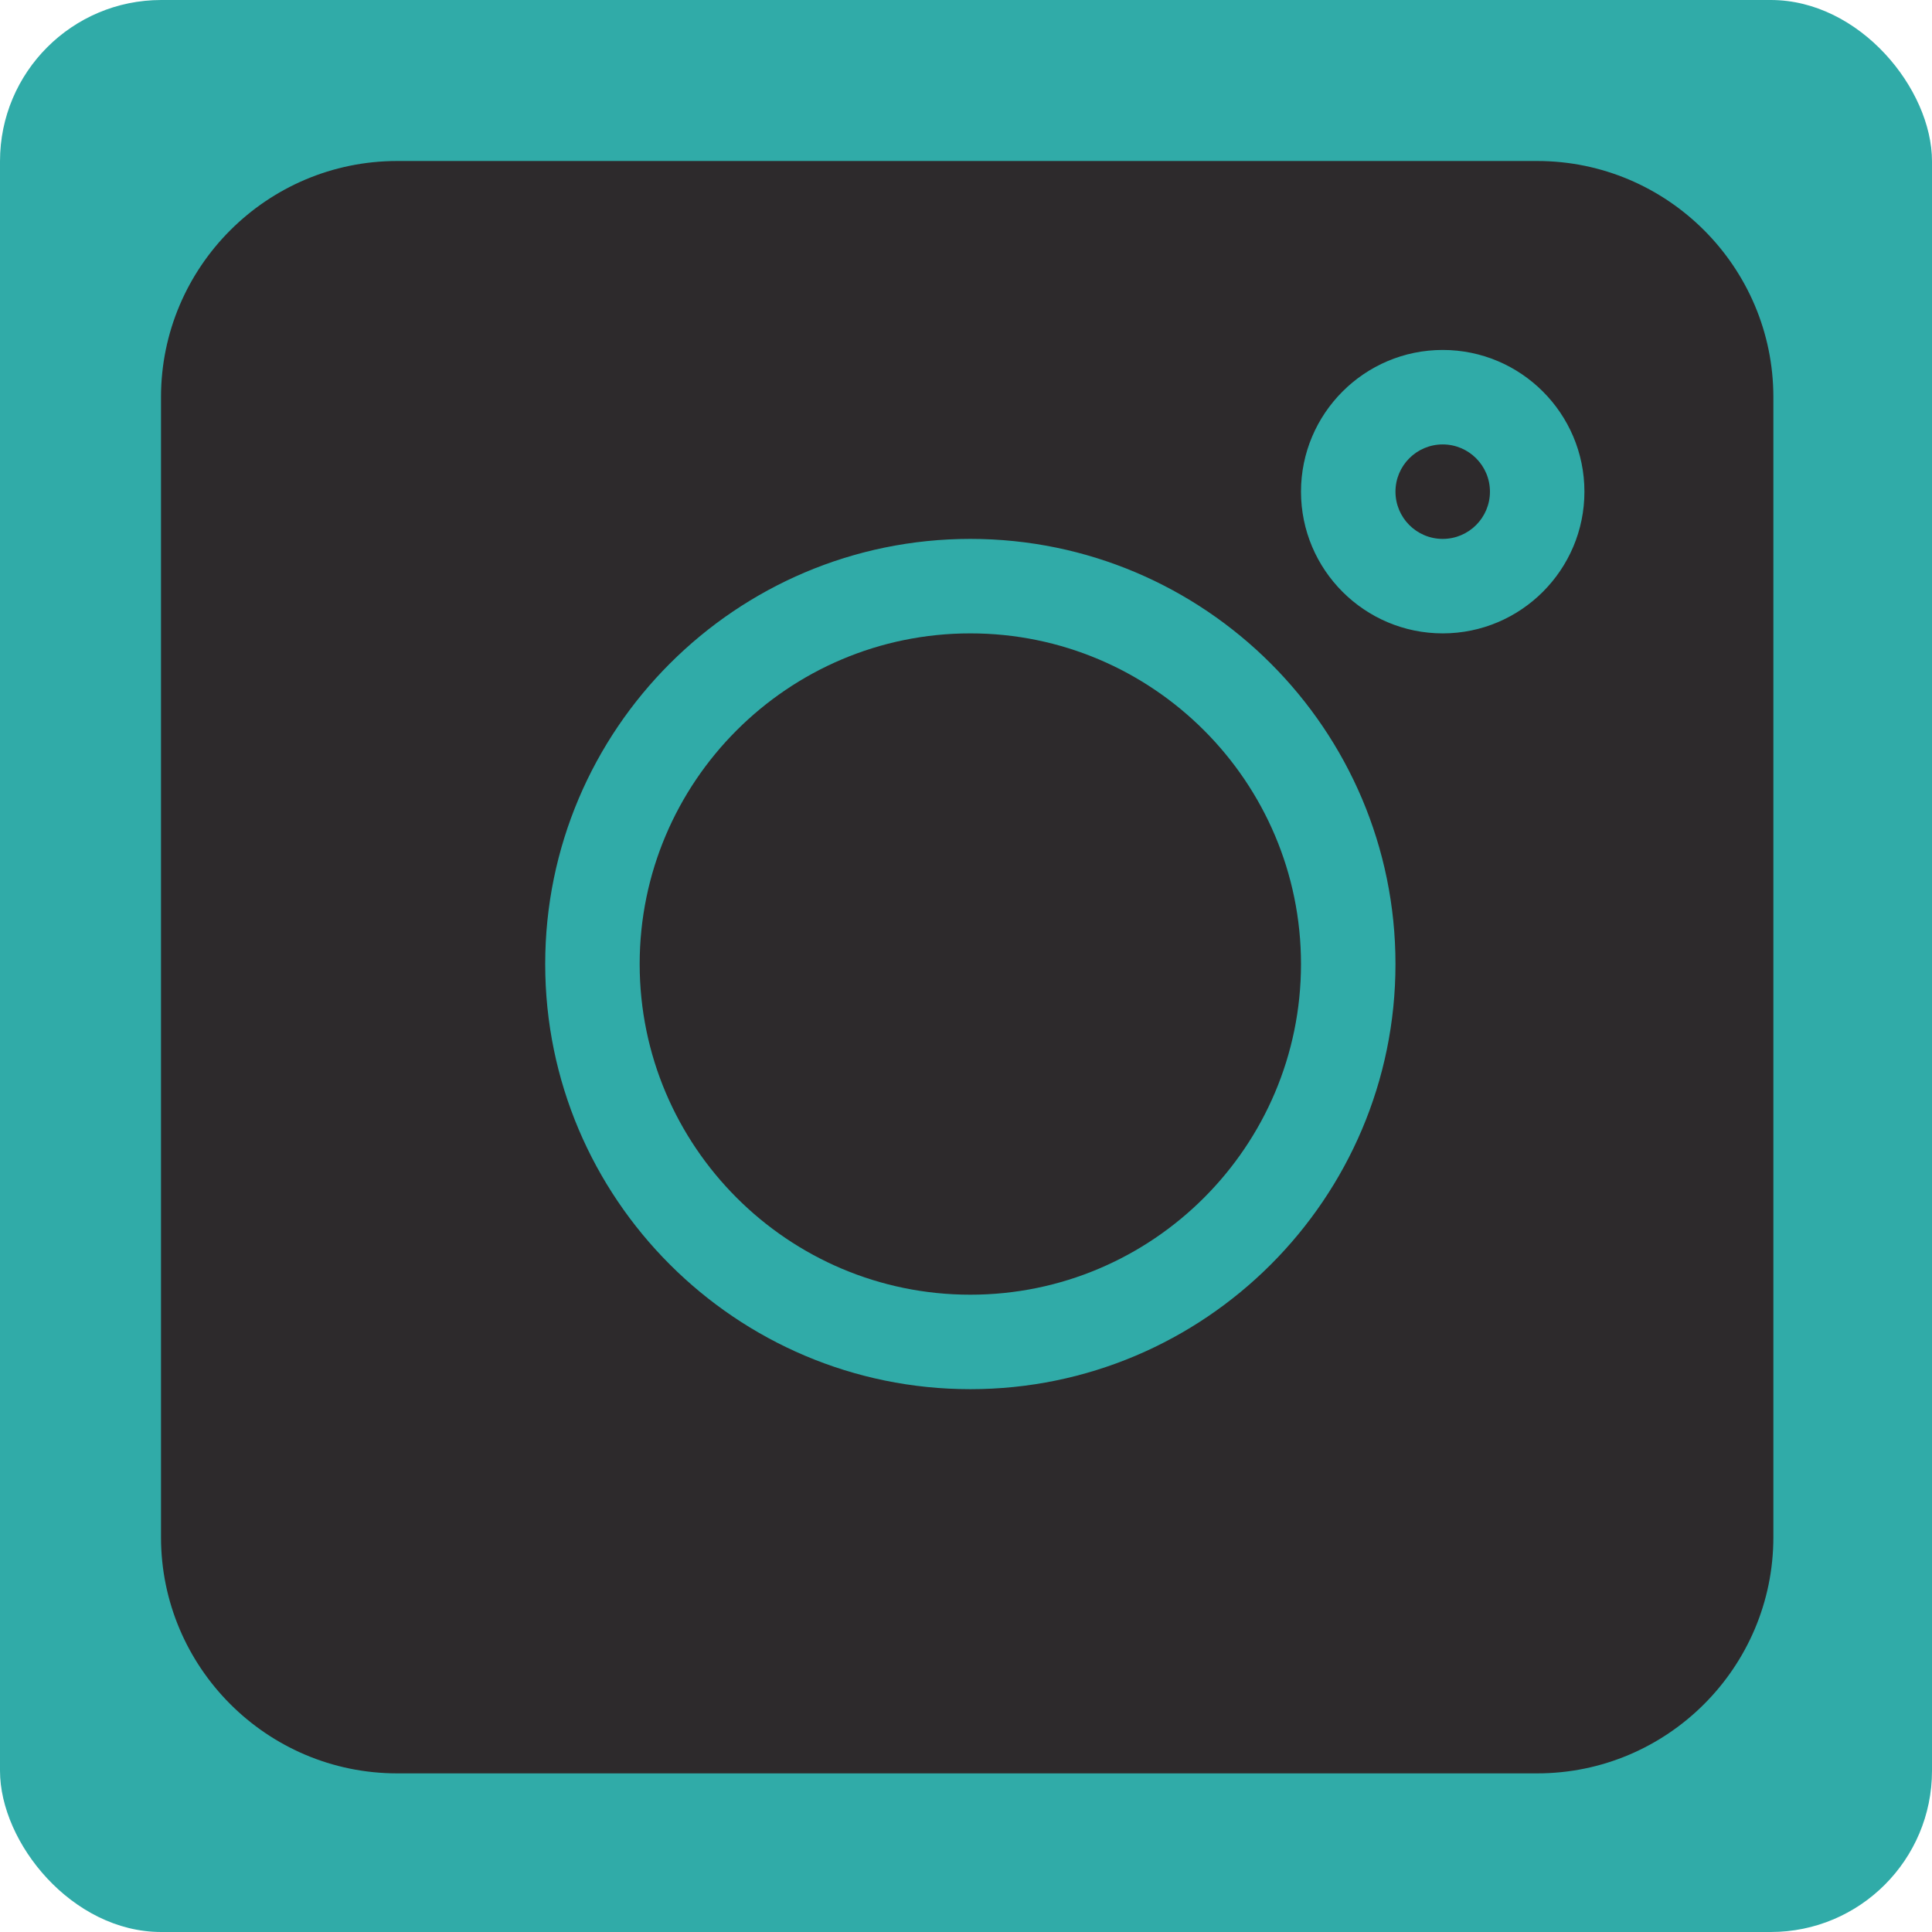
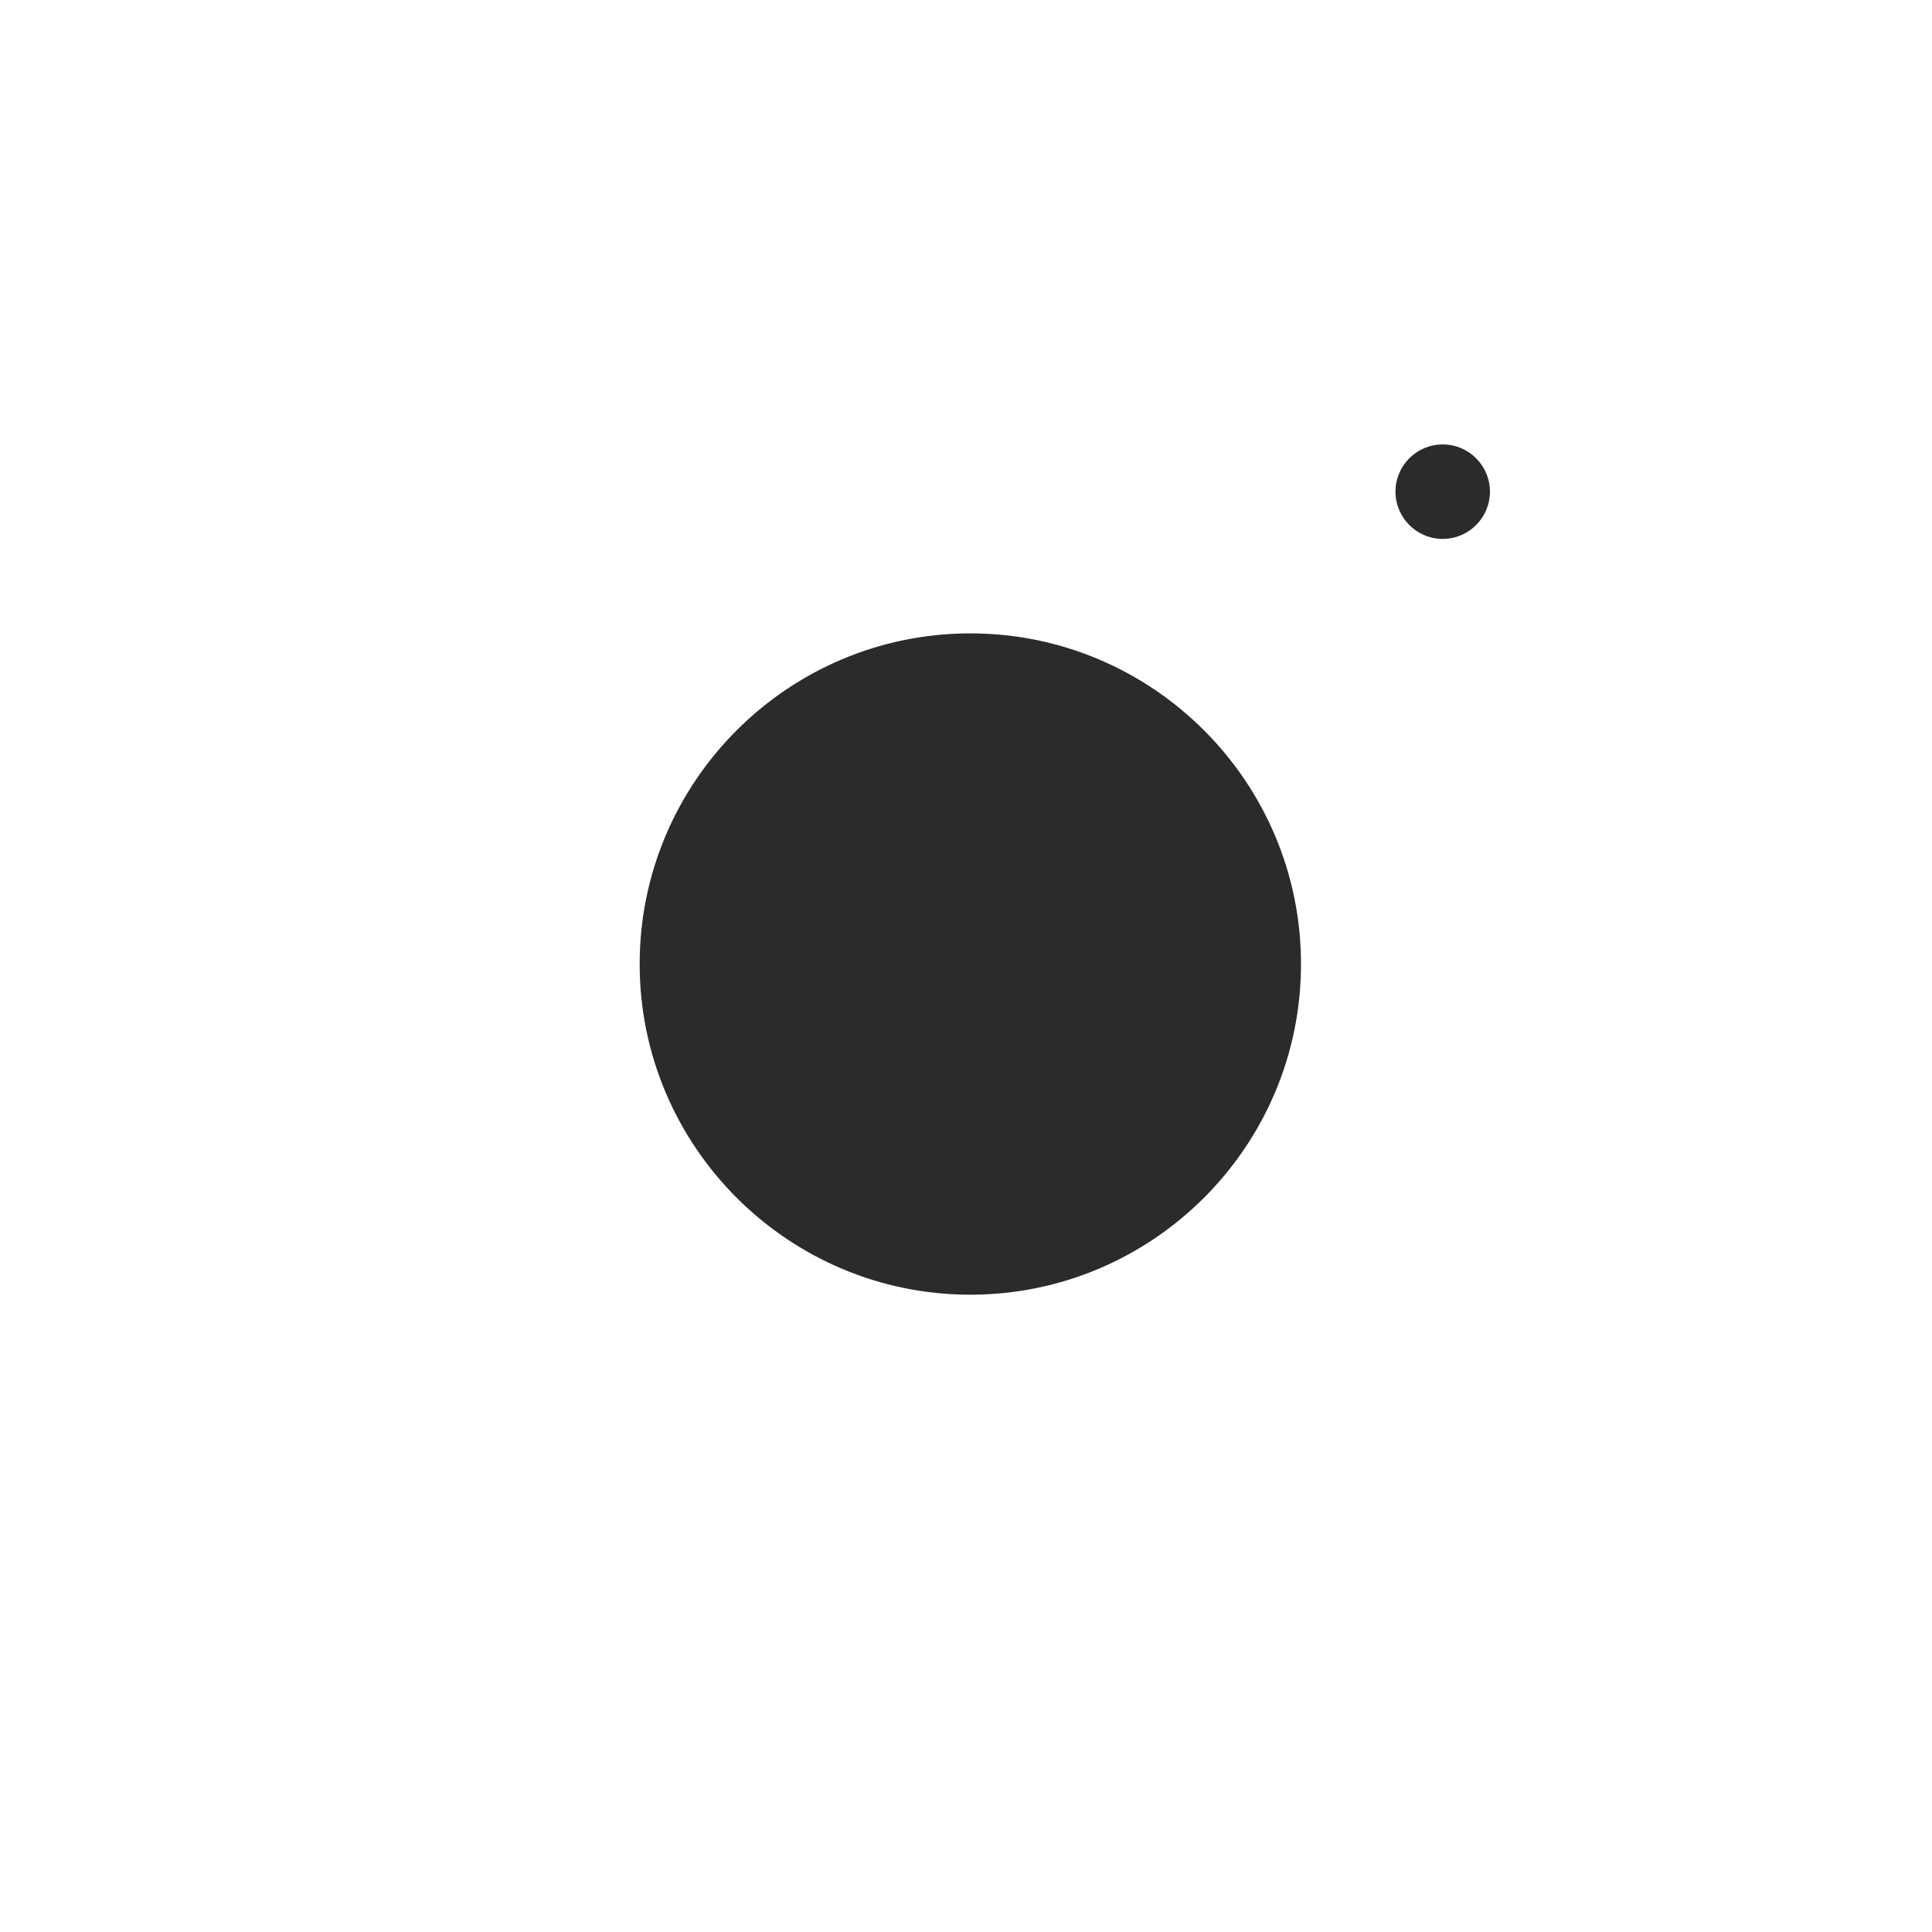
<svg xmlns="http://www.w3.org/2000/svg" xmlns:ns1="http://sodipodi.sourceforge.net/DTD/sodipodi-0.dtd" xmlns:ns2="http://www.inkscape.org/namespaces/inkscape" ns1:docname="logo_instagram_vert.svg" ns2:version="1.0rc1 (09960d6, 2020-04-09)" id="svg8" version="1.1" viewBox="0 0 200 200" height="200mm" width="200mm">
  <defs id="defs2" />
  <ns1:namedview ns2:window-maximized="0" ns2:window-y="23" ns2:window-x="0" ns2:window-height="943" ns2:window-width="1434" showgrid="false" ns2:document-rotation="0" ns2:current-layer="layer1" ns2:document-units="mm" ns2:cy="390.41886" ns2:cx="564.66927" ns2:zoom="0.69734131" ns2:pageshadow="2" ns2:pageopacity="0.0" borderopacity="1.0" bordercolor="#666666" pagecolor="#ffffff" id="base" />
  <g id="layer1" ns2:groupmode="layer" ns2:label="Calque 1">
    <g id="g33">
      <g id="g25">
-         <rect ry="16.694" y="0" x="0" height="200" width="200" id="rect10" style="fill:#30aba8;fill-opacity:1;fill-rule:evenodd;stroke-width:0.265" />
        <g style="fill:#2d2a2c;fill-opacity:1;stroke-width:0.813" transform="matrix(0.326,0,0,0.326,16.667,16.667)" id="g852">
-           <path style="fill:#2d2a2c;fill-opacity:1;stroke-width:0.813" ns2:connector-curvature="0" d="M 437,0 H 75 C 33.648,0 0,33.648 0,75 v 362 c 0,41.352 33.648,75 75,75 h 362 c 41.352,0 75,-33.648 75,-75 V 75 C 512,33.648 478.352,0 437,0 Z M 257,390 c -74.441,0 -135,-60.559 -135,-135 0,-74.441 60.559,-135 135,-135 74.441,0 135,60.559 135,135 0,74.441 -60.559,135 -135,135 z M 407,150 c -24.812,0 -45,-20.188 -45,-45 0,-24.812 20.188,-45 45,-45 24.812,0 45,20.188 45,45 0,24.812 -20.188,45 -45,45 z m 0,0" id="path835" />
          <path style="fill:#2d2a2c;fill-opacity:1;stroke-width:0.813" ns2:connector-curvature="0" d="m 407,90 c -8.277,0 -15,6.723 -15,15 0,8.277 6.723,15 15,15 8.277,0 15,-6.723 15,-15 0,-8.277 -6.723,-15 -15,-15 z m 0,0" id="path837" />
          <path style="fill:#2d2a2c;fill-opacity:1;stroke-width:0.813" ns2:connector-curvature="0" d="m 257,150 c -57.891,0 -105,47.109 -105,105 0,57.891 47.109,105 105,105 57.891,0 105,-47.109 105,-105 0,-57.891 -47.109,-105 -105,-105 z m 0,0" id="path839" />
        </g>
      </g>
    </g>
  </g>
</svg>